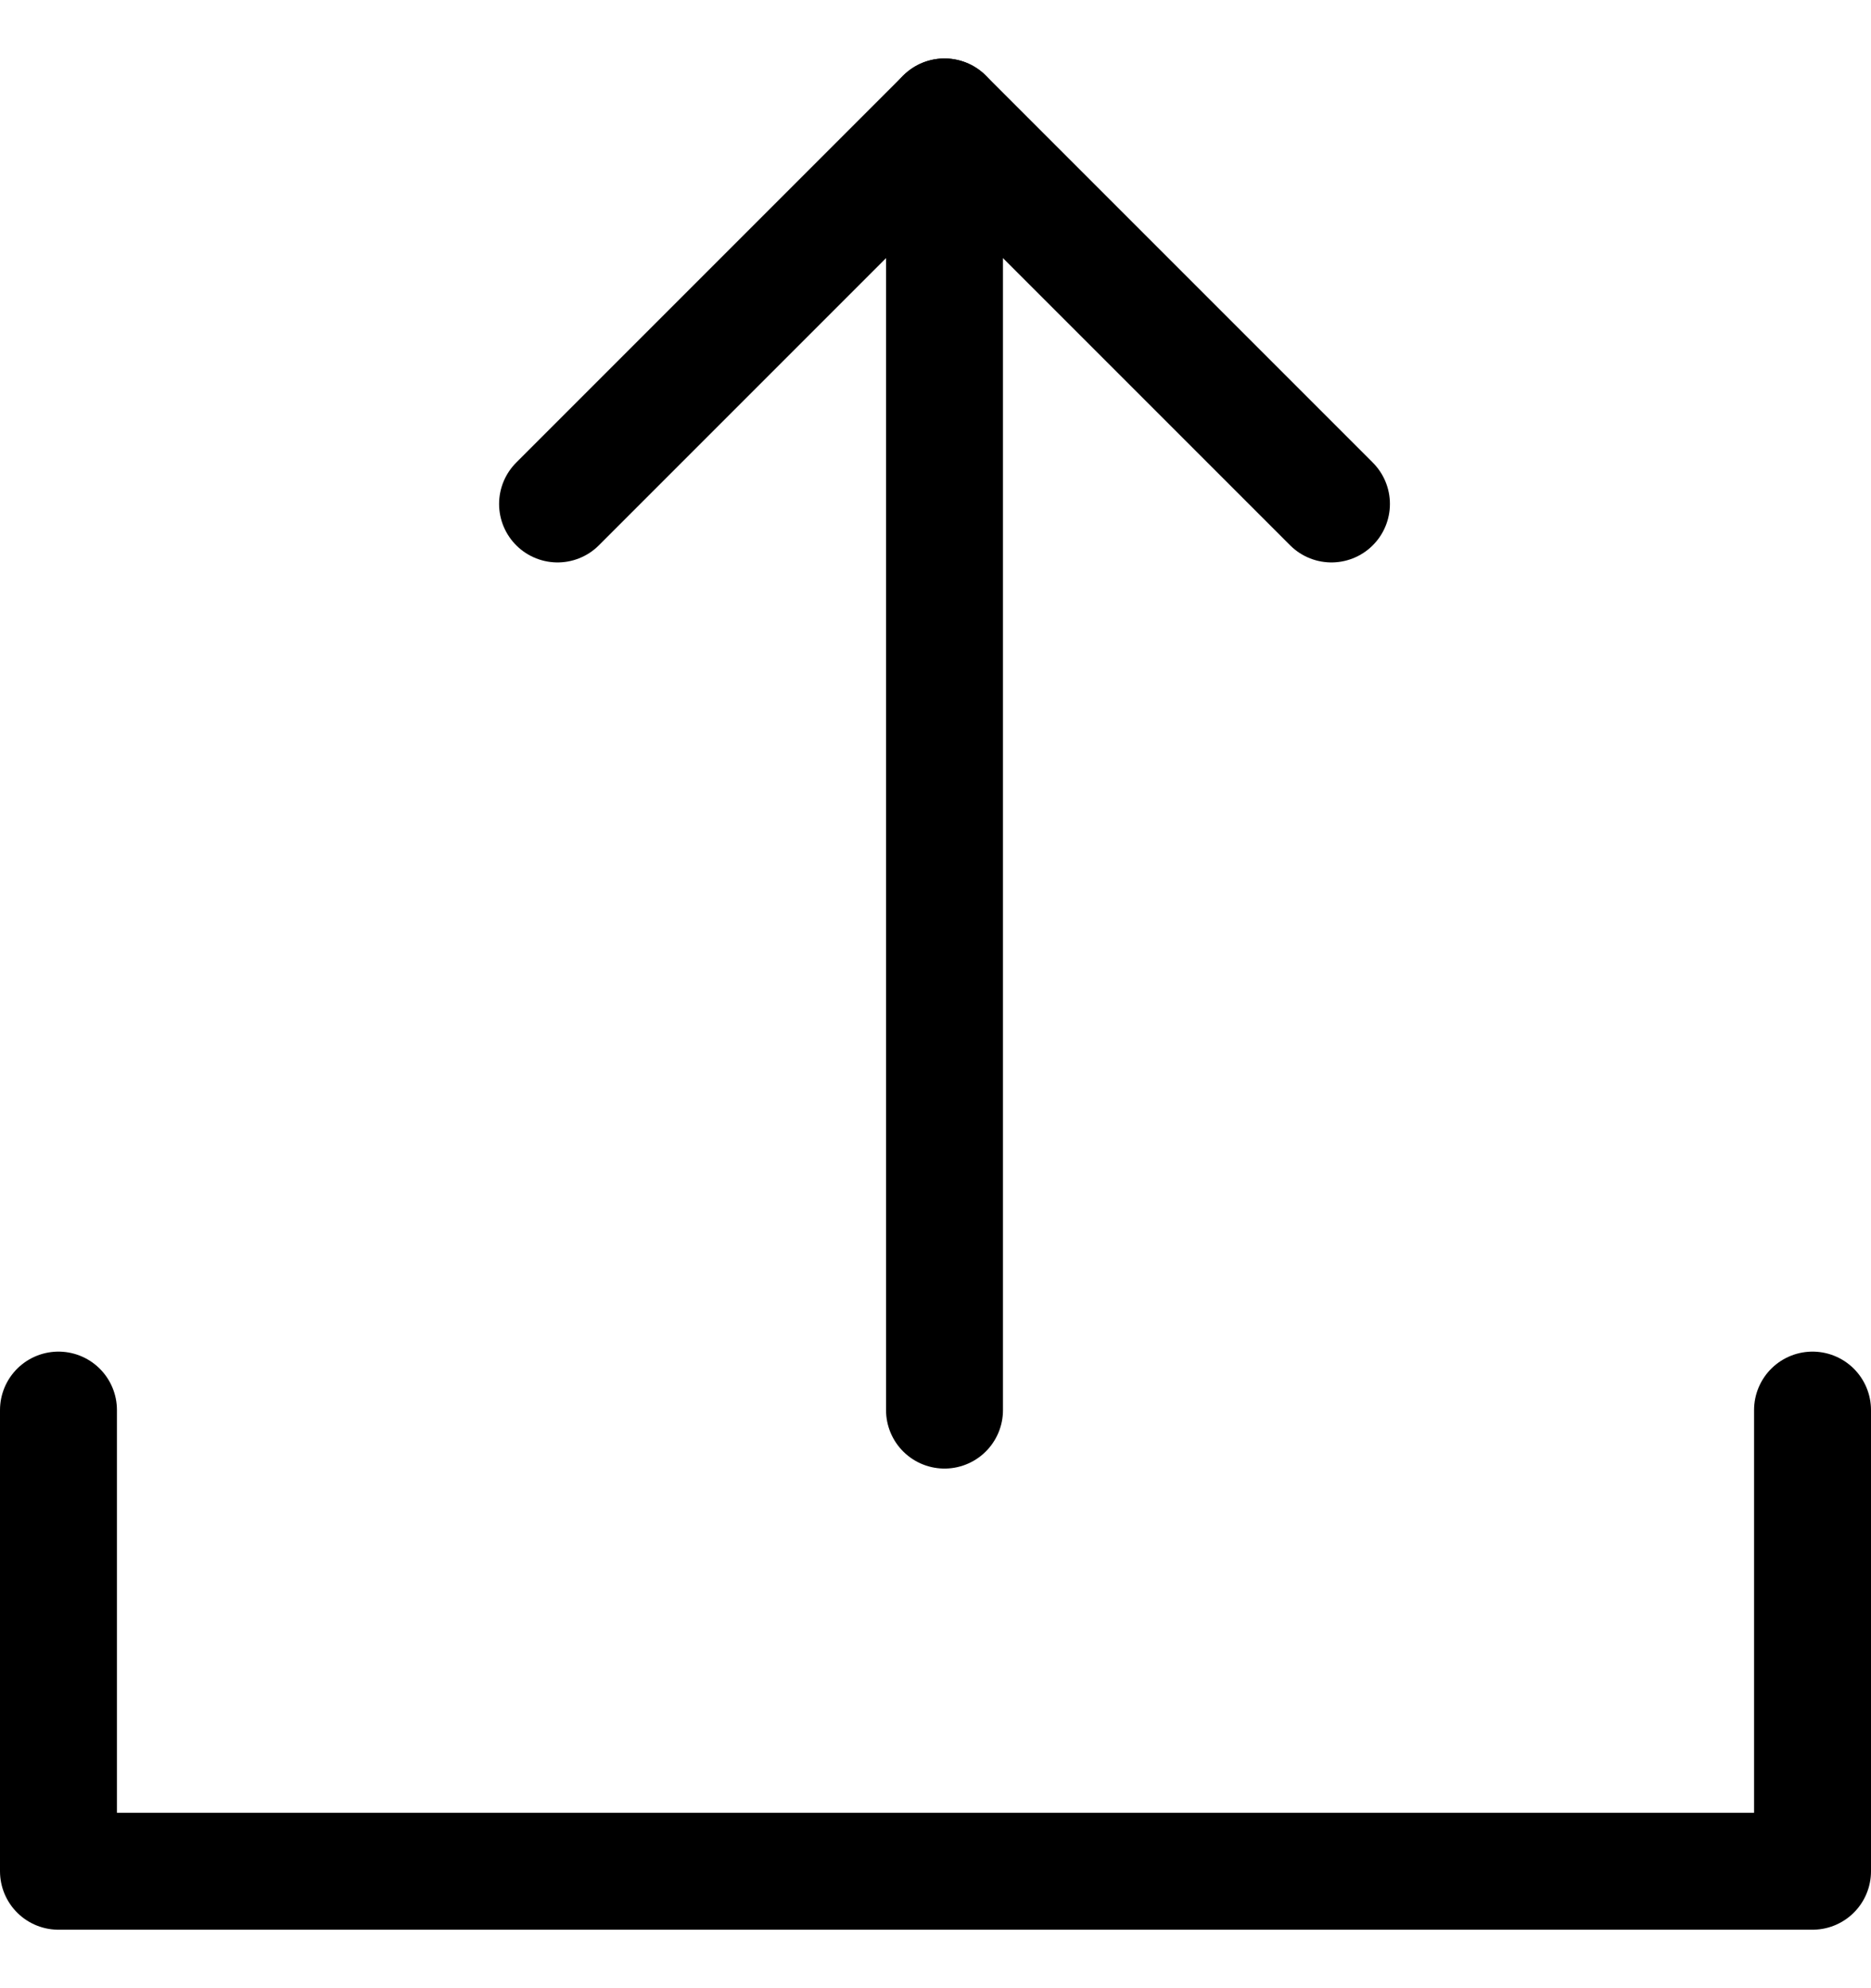
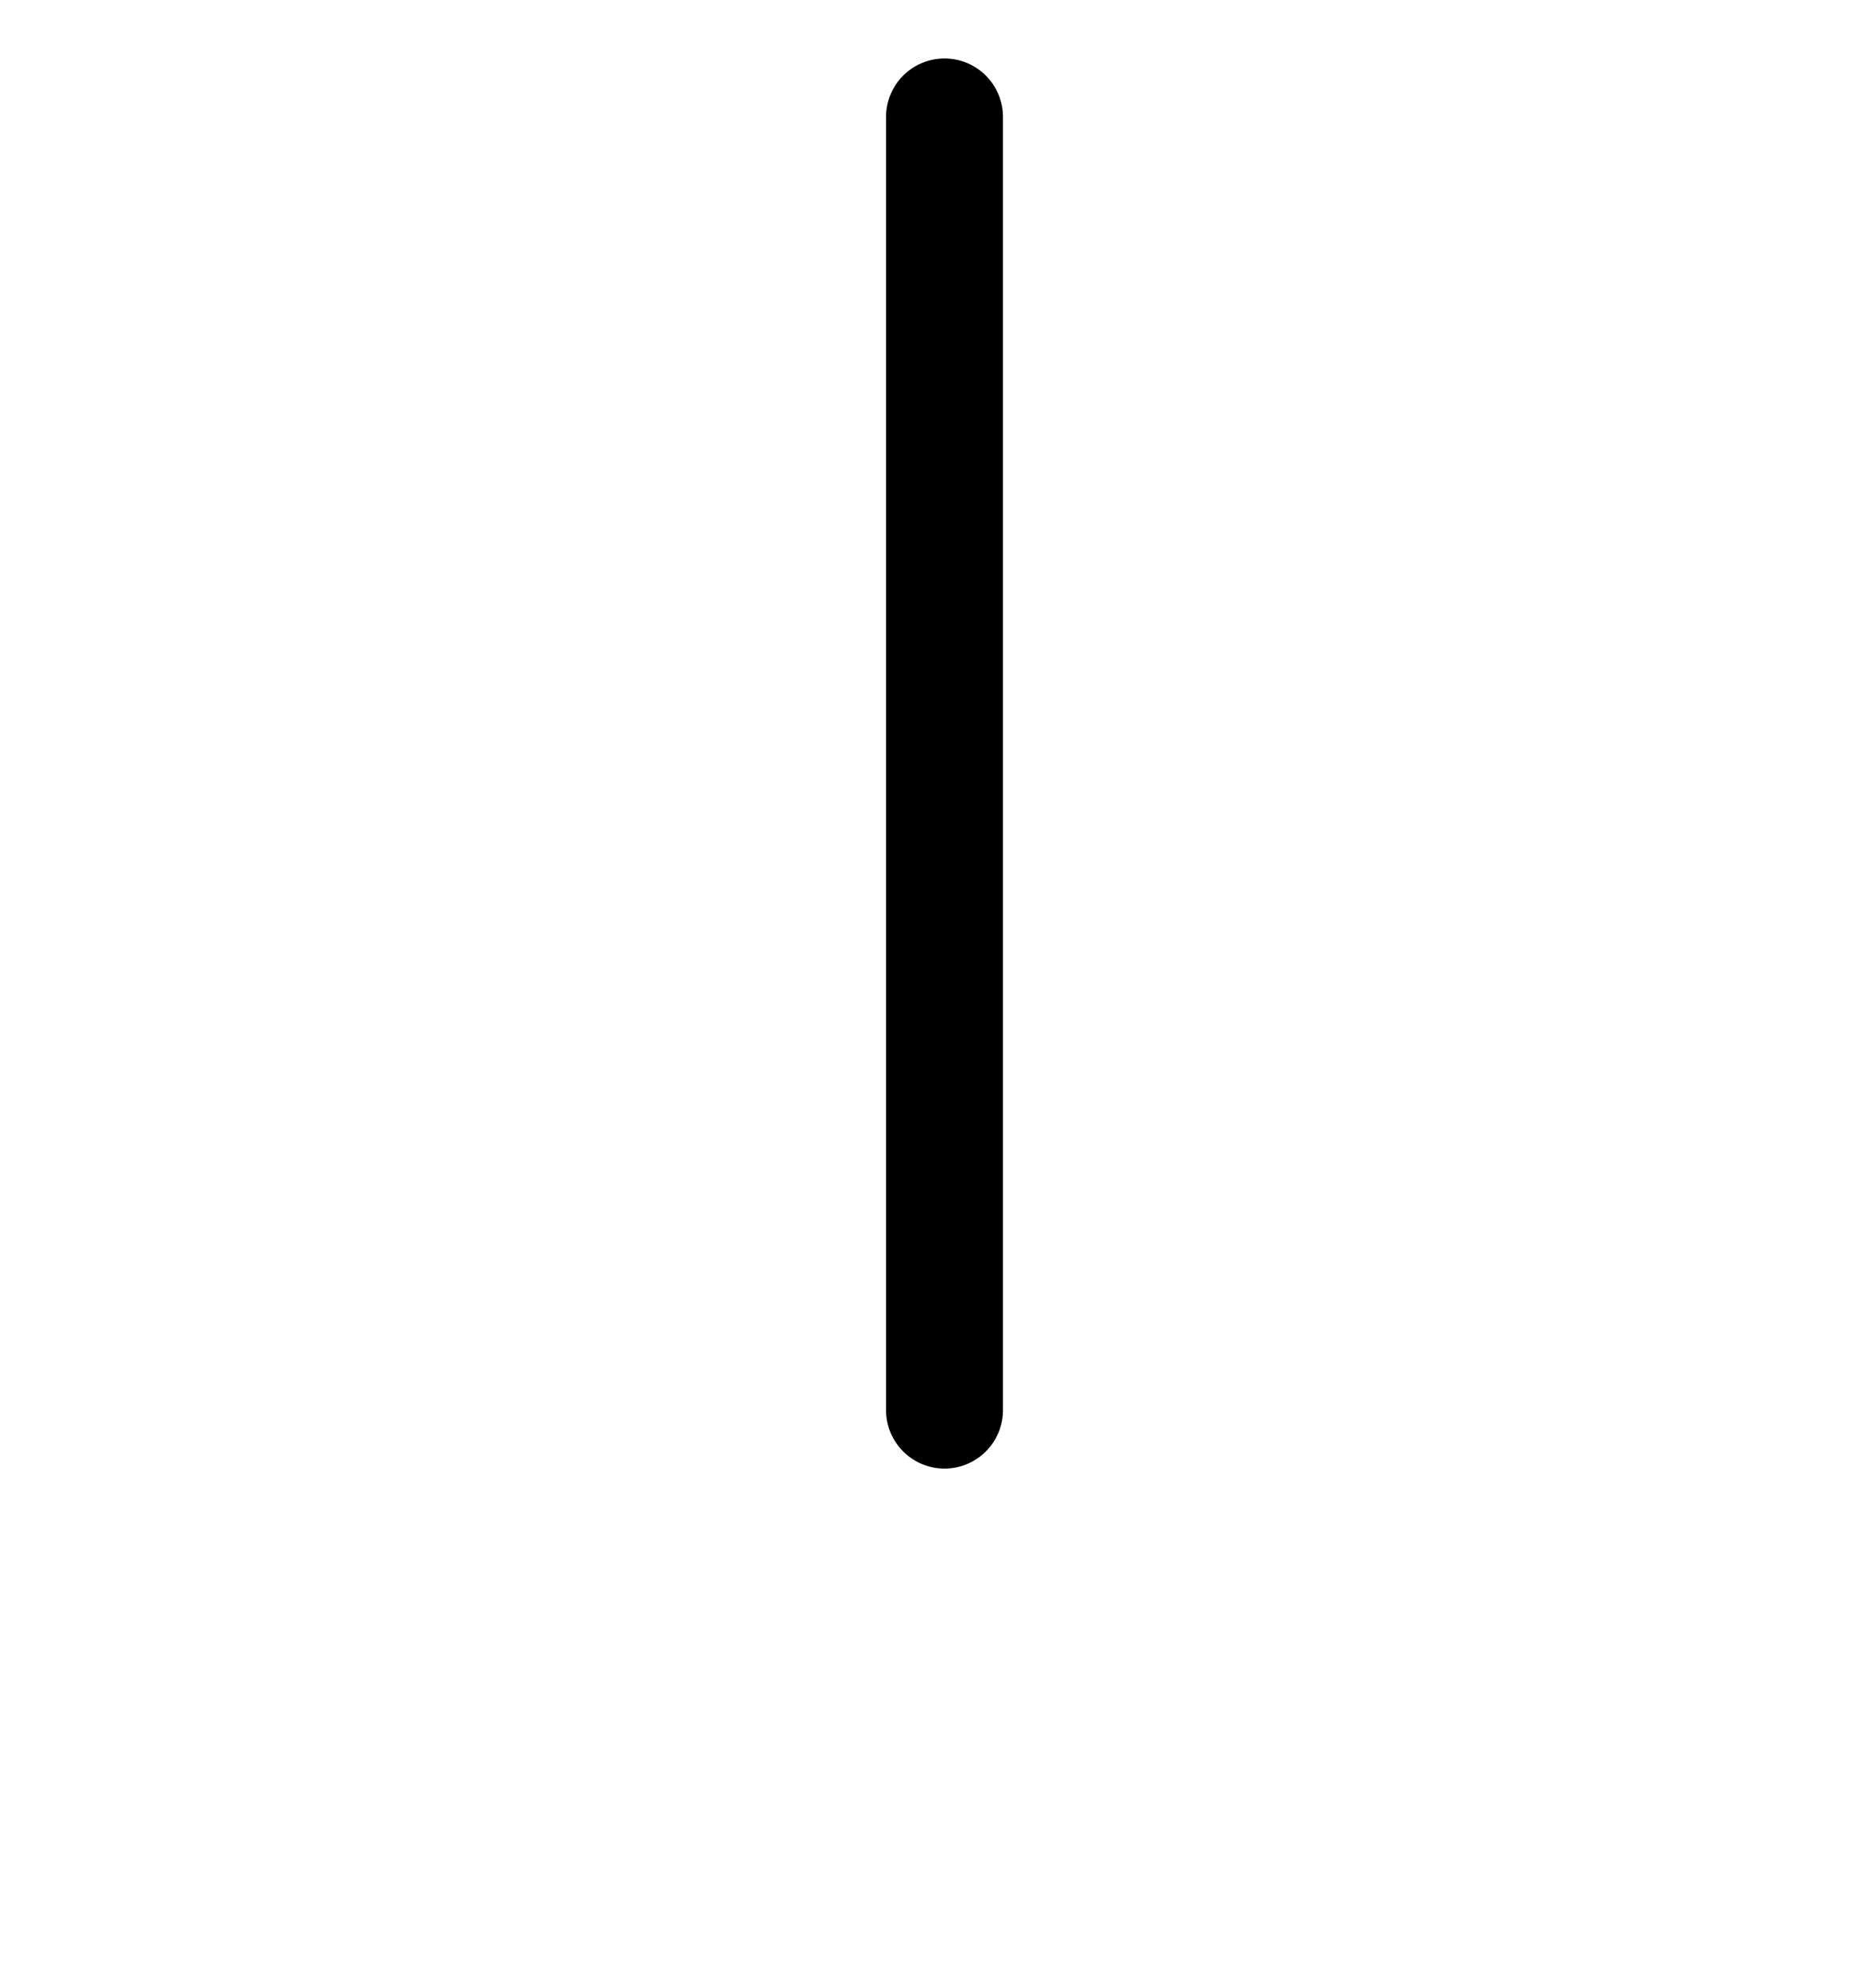
<svg xmlns="http://www.w3.org/2000/svg" width="16" height="17" viewBox="0 0 16 17" fill="none">
  <g id="Icon">
-     <path id="Vector" d="M4.768 4.309L8.077 1L11.386 4.309" stroke="black" stroke-miterlimit="10" stroke-linecap="round" stroke-linejoin="round" />
    <path id="Vector_2" d="M8.077 12.057V1" stroke="black" stroke-miterlimit="10" stroke-linecap="round" stroke-linejoin="round" />
-     <path id="Vector_3" d="M15.5 12.057V16H0.5V12.057" stroke="black" stroke-miterlimit="10" stroke-linecap="round" stroke-linejoin="round" />
  </g>
</svg>